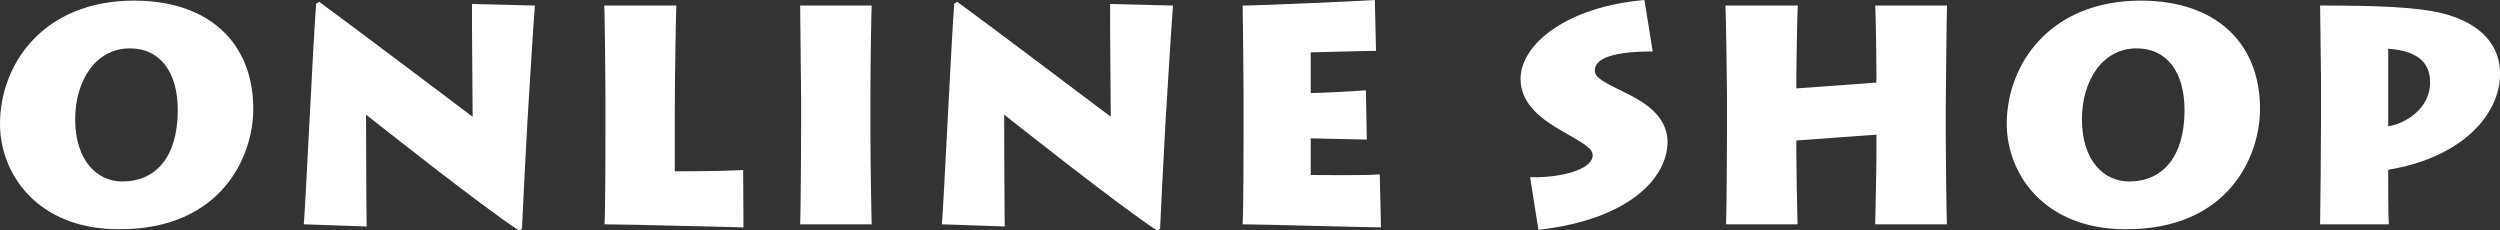
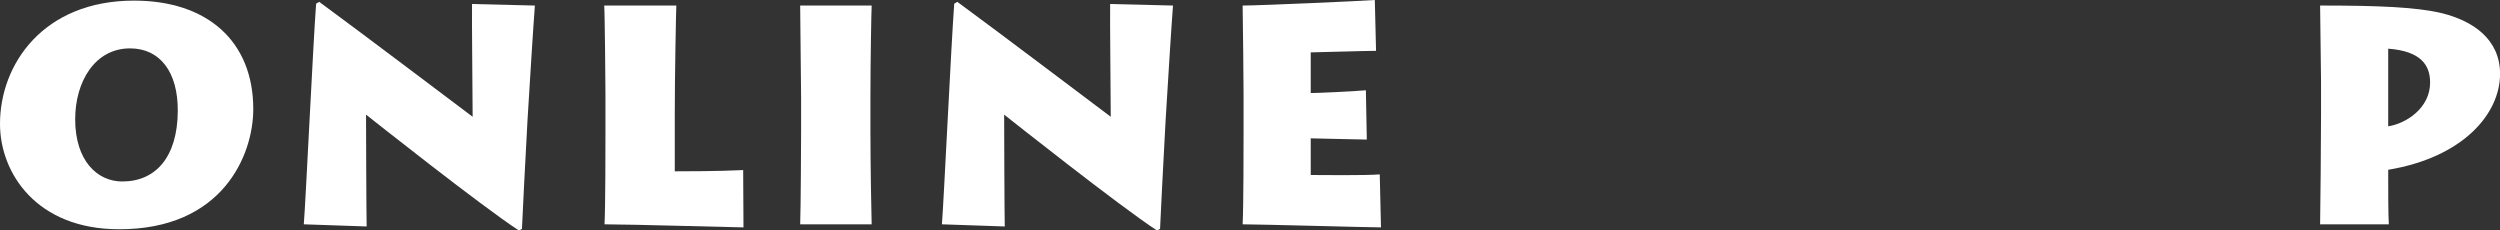
<svg xmlns="http://www.w3.org/2000/svg" id="_レイヤー_2" width="486.83" height="44.88" viewBox="0 0 486.83 44.88">
  <rect x="0" y="0" width="486.83" height="44.88" fill="#333333" stroke="none" />
  <defs>
    <style>.cls-1{fill:#fff;}</style>
  </defs>
  <g id="_コンテンツ">
    <path class="cls-1" d="m0,24.12C0,12.54,8.4.12,26.1.12c14.28,0,23.22,7.92,23.22,21.12,0,9.06-6.06,23.46-26.16,23.4C7.14,44.64,0,33.72,0,24.12Zm34.62-2.46c.06-7.74-3.54-12.24-9.3-12.24-6.84,0-10.68,6.48-10.68,13.8,0,8.04,4.26,12.12,9.18,12.12,6.48,0,10.74-4.74,10.8-13.68Z" />
    <path class="cls-1" d="m59.16,43.68c.36-4.26,1.8-34.98,2.4-42.96l.6-.36c8.52,6.24,27.78,20.82,29.88,22.38,0-3.3-.18-19.38-.12-21.96l12.24.3c-.36,4.68-.9,13.62-1.44,22.38-.48,8.7-.9,17.22-1.08,21.12l-.6.3c-7.2-4.68-28.86-21.84-29.76-22.56,0,2.46.06,19.8.12,21.78l-12.24-.42Z" />
-     <path class="cls-1" d="m131.7,1.08c-.06,1.38-.3,13.74-.3,21.3v10.98c1.44,0,8.52,0,13.32-.24l.06,11.16c-1.44,0-22.26-.6-27.06-.6.18-3.18.18-16.02.18-17.46v-7.98c0-.96-.12-16.02-.24-17.16h14.04Z" />
+     <path class="cls-1" d="m131.7,1.08c-.06,1.38-.3,13.74-.3,21.3v10.98c1.44,0,8.52,0,13.32-.24l.06,11.16c-1.44,0-22.26-.6-27.06-.6.18-3.18.18-16.02.18-17.46v-7.98c0-.96-.12-16.02-.24-17.16h14.04" />
    <path class="cls-1" d="m169.5,25.56c0,6,.18,16.74.24,18.12h-13.92c.12-2.64.18-16.68.18-18.24v-6.48c0-1.02-.18-16.44-.18-17.88h13.92c-.06,1.08-.24,10.8-.24,18v6.48Z" />
    <path class="cls-1" d="m183.42,43.68c.36-4.26,1.8-34.98,2.4-42.96l.6-.36c8.52,6.24,27.78,20.82,29.88,22.38,0-3.3-.18-19.38-.12-21.96l12.24.3c-.36,4.68-.9,13.62-1.44,22.38-.48,8.7-.9,17.22-1.08,21.12l-.6.3c-7.2-4.68-28.86-21.84-29.76-22.56,0,2.46.06,19.8.12,21.78l-12.24-.42Z" />
    <path class="cls-1" d="m268.92,44.28c-2.16,0-23.82-.6-26.94-.6.18-3.18.18-16.02.18-17.4v-8.04c0-.96-.12-15.42-.18-17.16,3.36,0,23.52-.9,25.74-1.08l.24,9.9c-2.22,0-11.64.3-12.72.3v7.92c1.2,0,8.1-.3,10.74-.54l.18,9.6c-1.62,0-9.6-.24-10.92-.24v7.14c1.56,0,10.62.12,13.44-.12l.24,10.32Z" />
-     <path class="cls-1" d="m297.96,34.5c5.82.18,12.18-1.44,12.18-4.26,0-1.2-1.02-1.92-5.88-4.68-3.78-2.16-8.16-5.16-8.16-10.2,0-6.72,8.94-14.04,24.12-15.36l1.62,10.02c-7.5,0-11.28,1.26-11.28,3.72,0,1.44,1.92,2.34,5.82,4.26,3.18,1.56,8.34,4.26,8.34,9.66,0,6.6-6.9,15-25.14,17.1l-1.62-10.26Z" />
-     <path class="cls-1" d="m336.12,43.68c.12-2.64.18-16.68.18-18.24v-6.48c0-1.02-.18-16.44-.3-17.88h14.1c-.12,1.08-.3,12.66-.3,13.74v2.4l15.6-1.14v-2.52c0-1.02-.12-11.16-.24-12.48h13.98c-.06,1.44-.24,18.24-.24,19.68v6c0,.78.12,15.78.24,16.92h-13.98c.06-2.04.24-11.76.24-12.9v-4.56l-15.6,1.14v2.16c0,2.7.18,12.78.24,14.16h-13.92Z" />
-     <path class="cls-1" d="m390.78,24.12c0-11.58,8.4-24,26.1-24,14.28,0,23.22,7.92,23.22,21.12,0,9.06-6.06,23.46-26.16,23.4-16.02,0-23.16-10.92-23.16-20.52Zm34.62-2.46c.06-7.74-3.54-12.24-9.3-12.24-6.84,0-10.68,6.48-10.68,13.8,0,8.04,4.26,12.12,9.18,12.12,6.48,0,10.74-4.74,10.8-13.68Z" />
    <path class="cls-1" d="m451.8,43.68c.06-2.58.18-17.04.18-21.3v-6.6c0-1.38-.18-13.8-.18-14.7,11.46,0,18.78.3,23.76,1.5,6,1.5,11.28,5.04,11.28,11.82,0,7.8-7.26,16.26-21.78,18.66v1.62c0,1.2,0,7.74.12,9h-13.38Zm13.26-19.08c3.48-.54,8.16-3.54,8.16-8.52,0-3.36-1.74-6.12-8.16-6.6v15.12Z" />
  </g>
</svg>